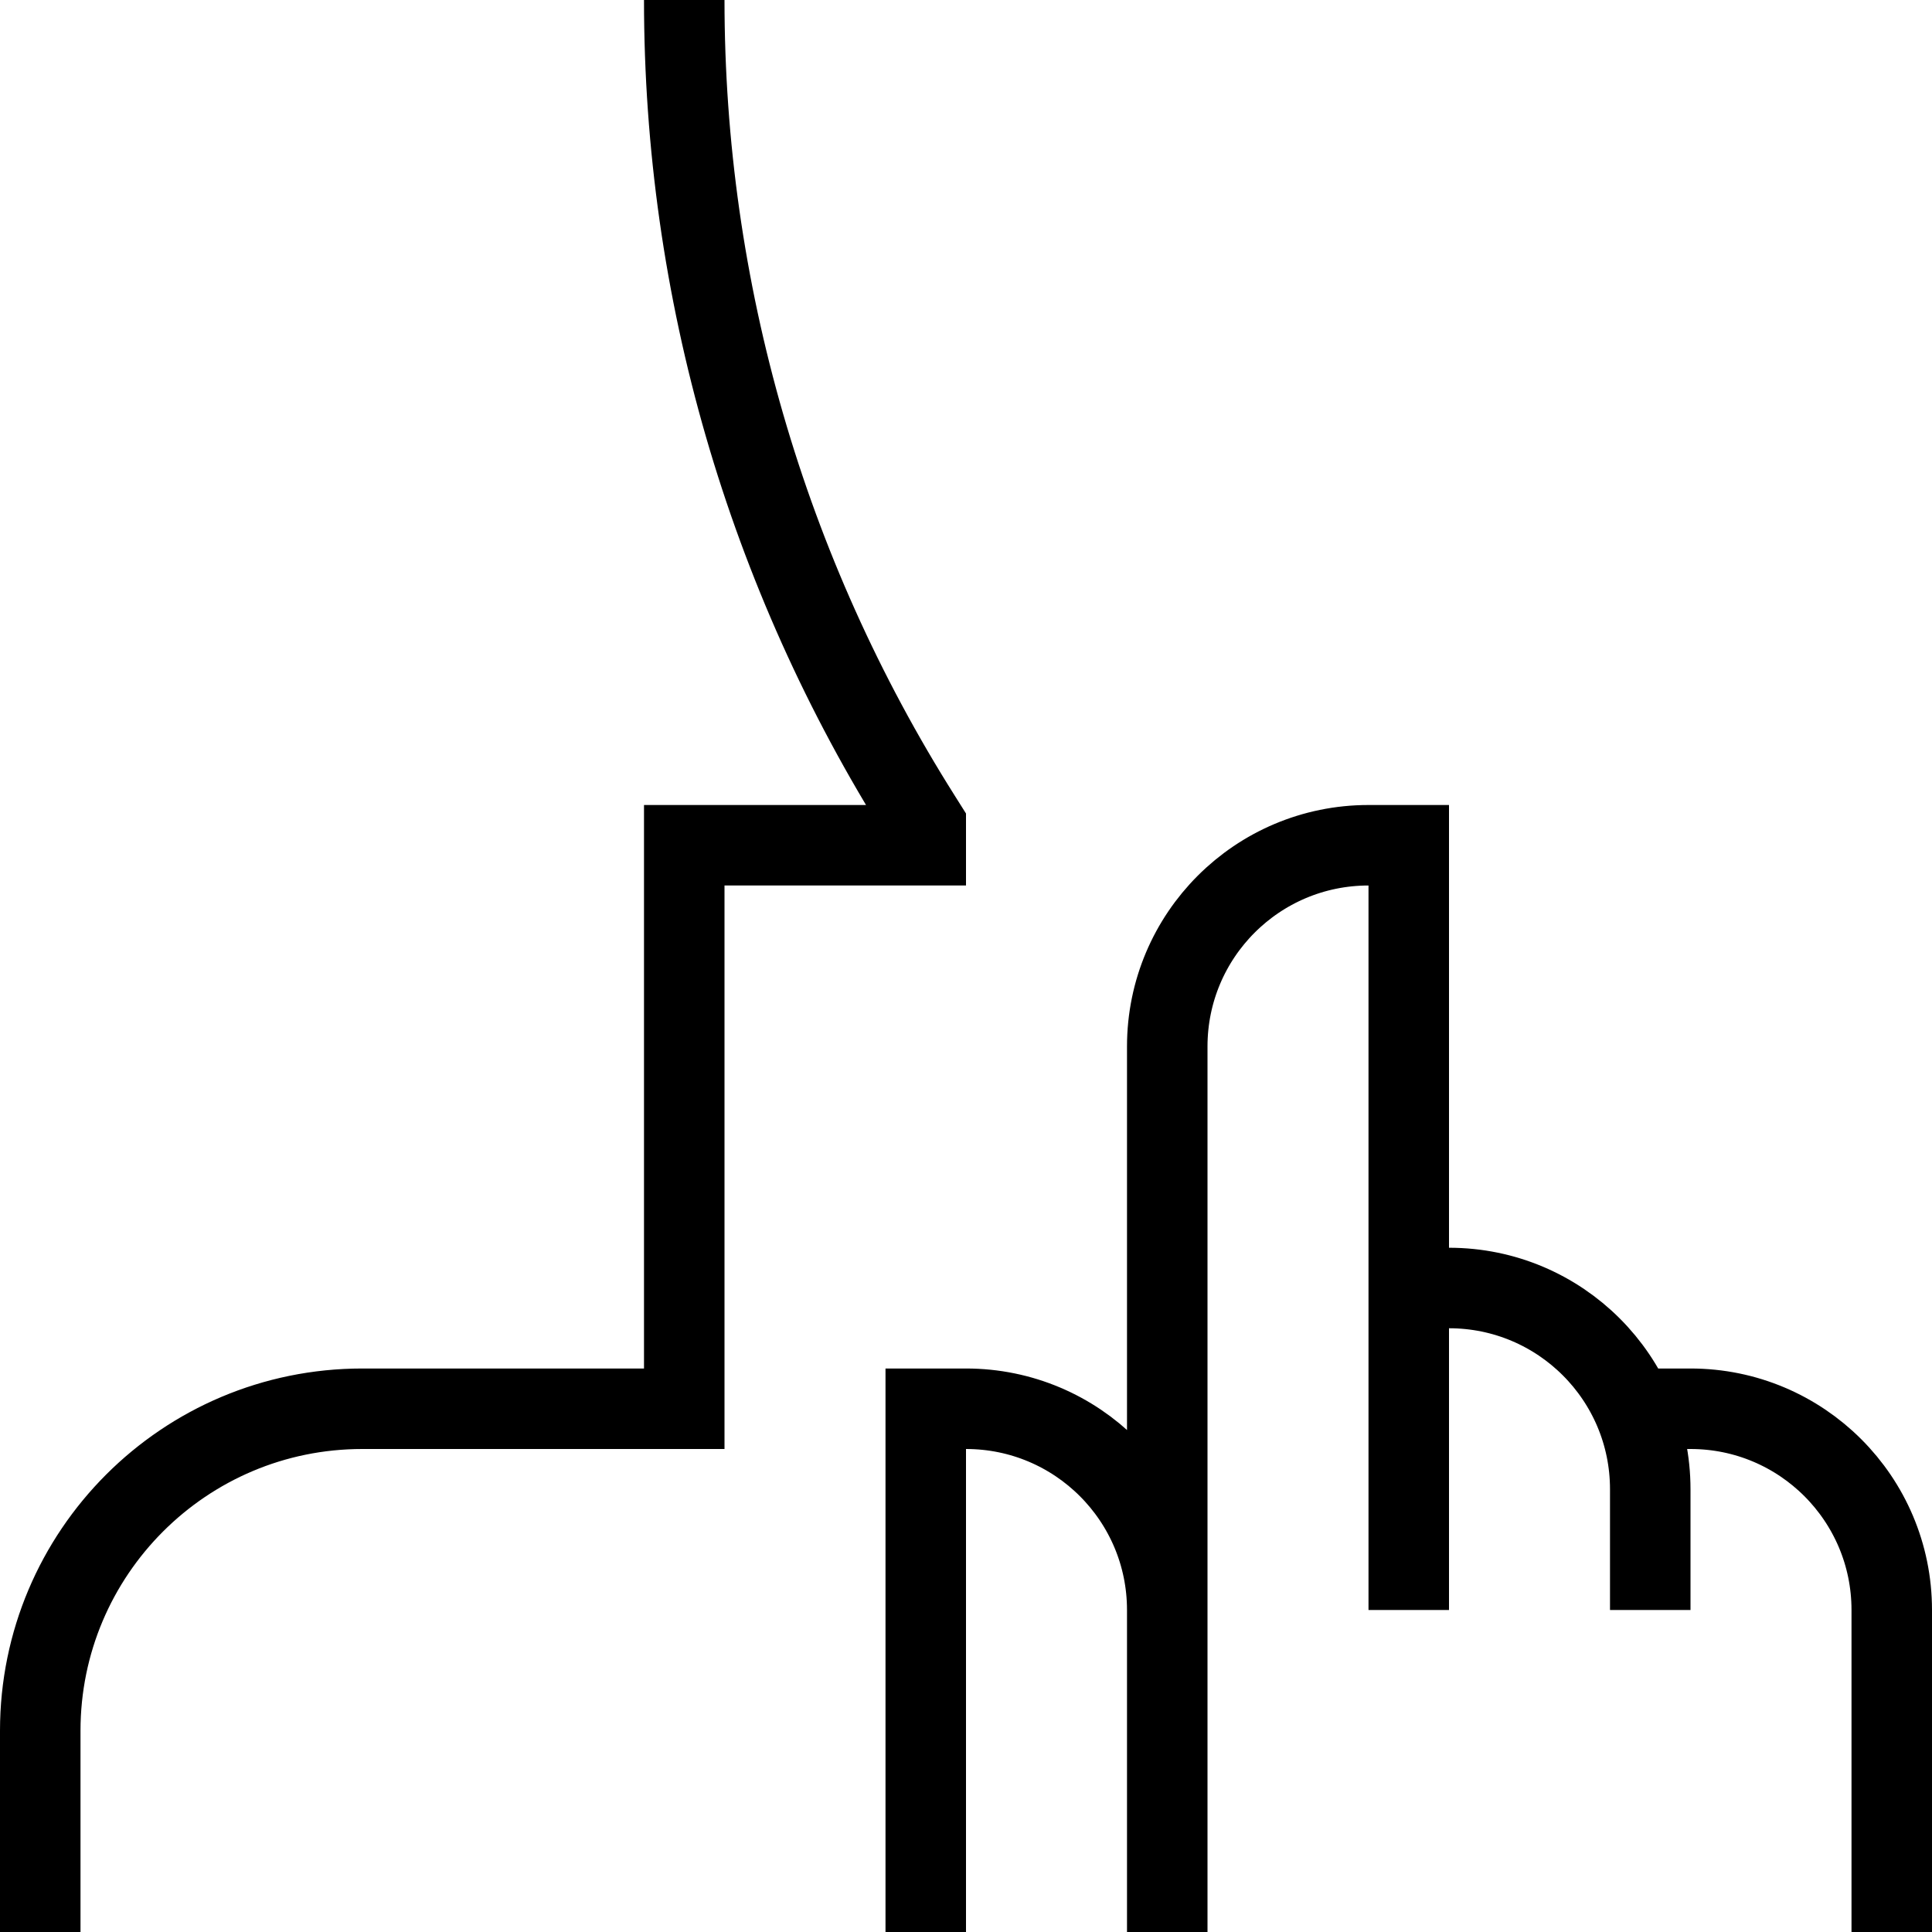
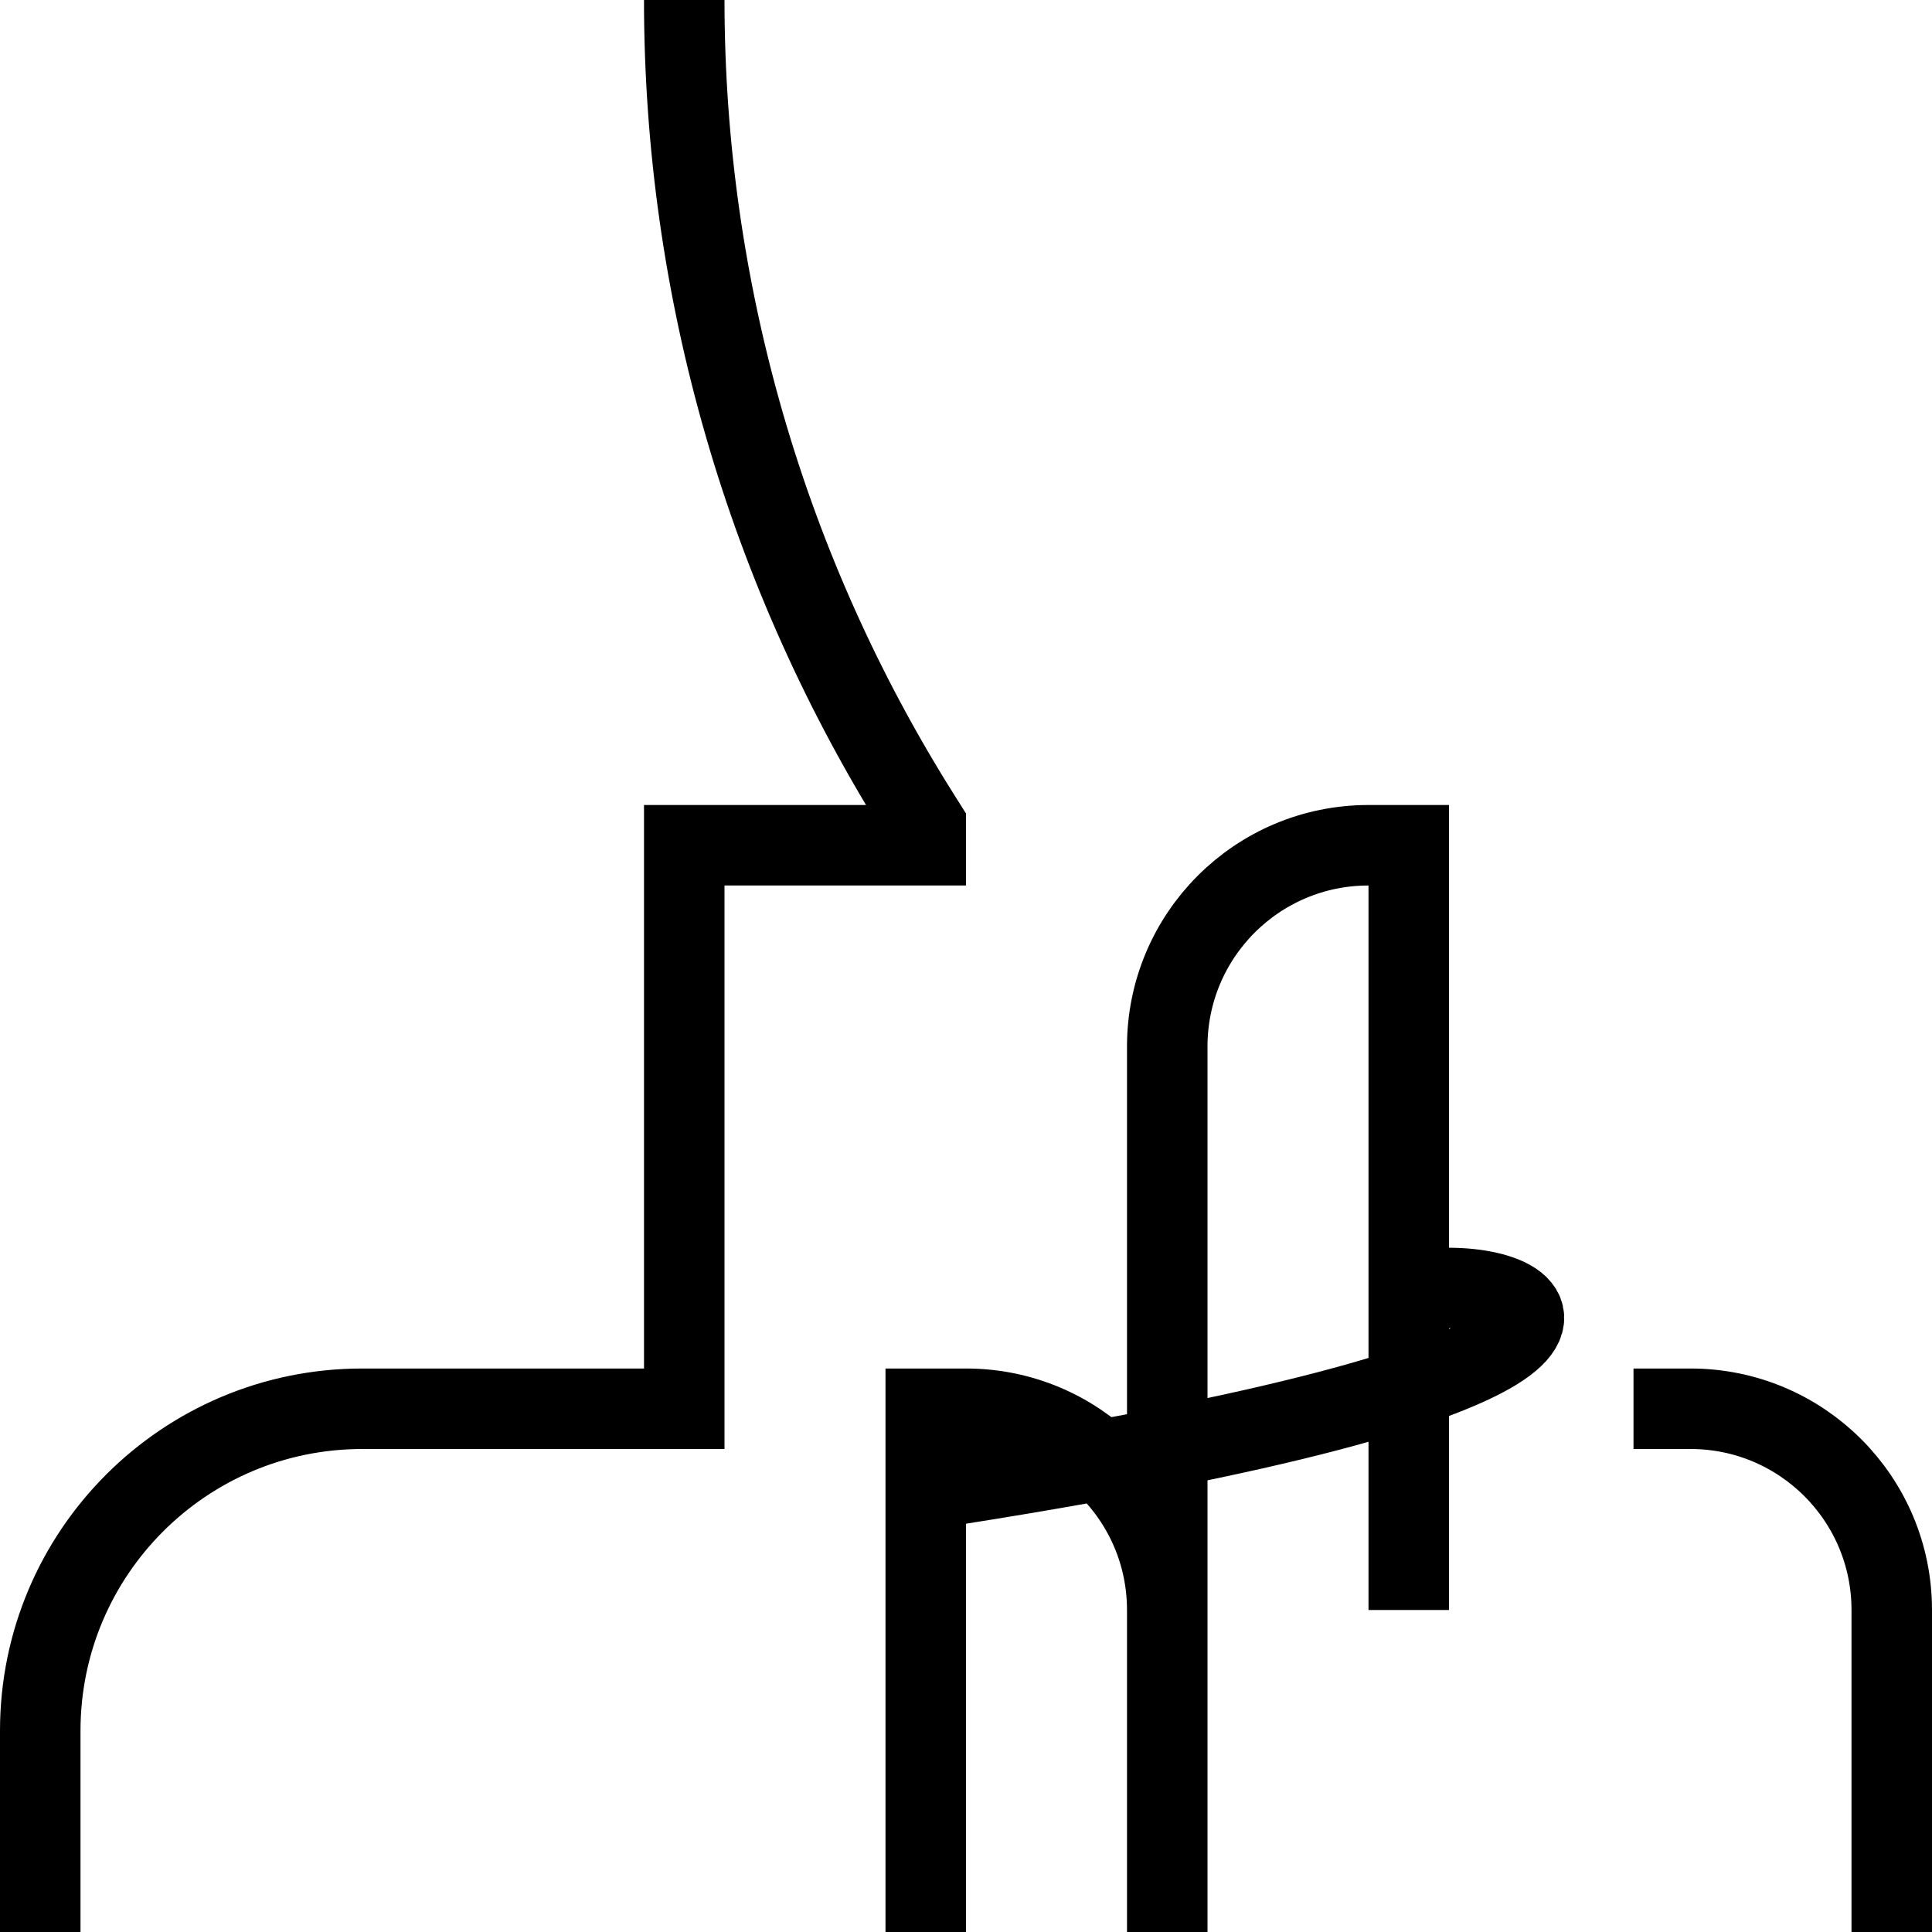
<svg xmlns="http://www.w3.org/2000/svg" fill="none" viewBox="0 0 24 24">
-   <path stroke="#000" d="M14.5 24V20C14.5 18.619 13.381 17.5 12 17.5H11.5V24M20.5 20V18.5C20.5 17.119 19.381 16 18 16H17.5V20V10.5H17C15.619 10.5 14.5 11.619 14.5 13V21M23.5 24V20C23.5 18.619 22.381 17.5 21 17.5H20.292M0.5 24V21.5C0.5 19.291 2.291 17.5 4.5 17.5H8.5V10.5H11.5V10.25L11.437 10.15C9.518 7.112 8.5 3.593 8.5 0" />
+   <path stroke="#000" d="M14.5 24V20C14.5 18.619 13.381 17.5 12 17.5H11.5V24V18.5C20.5 17.119 19.381 16 18 16H17.5V20V10.5H17C15.619 10.5 14.5 11.619 14.5 13V21M23.5 24V20C23.5 18.619 22.381 17.5 21 17.5H20.292M0.5 24V21.5C0.5 19.291 2.291 17.5 4.5 17.5H8.5V10.5H11.5V10.25L11.437 10.15C9.518 7.112 8.5 3.593 8.5 0" />
</svg>